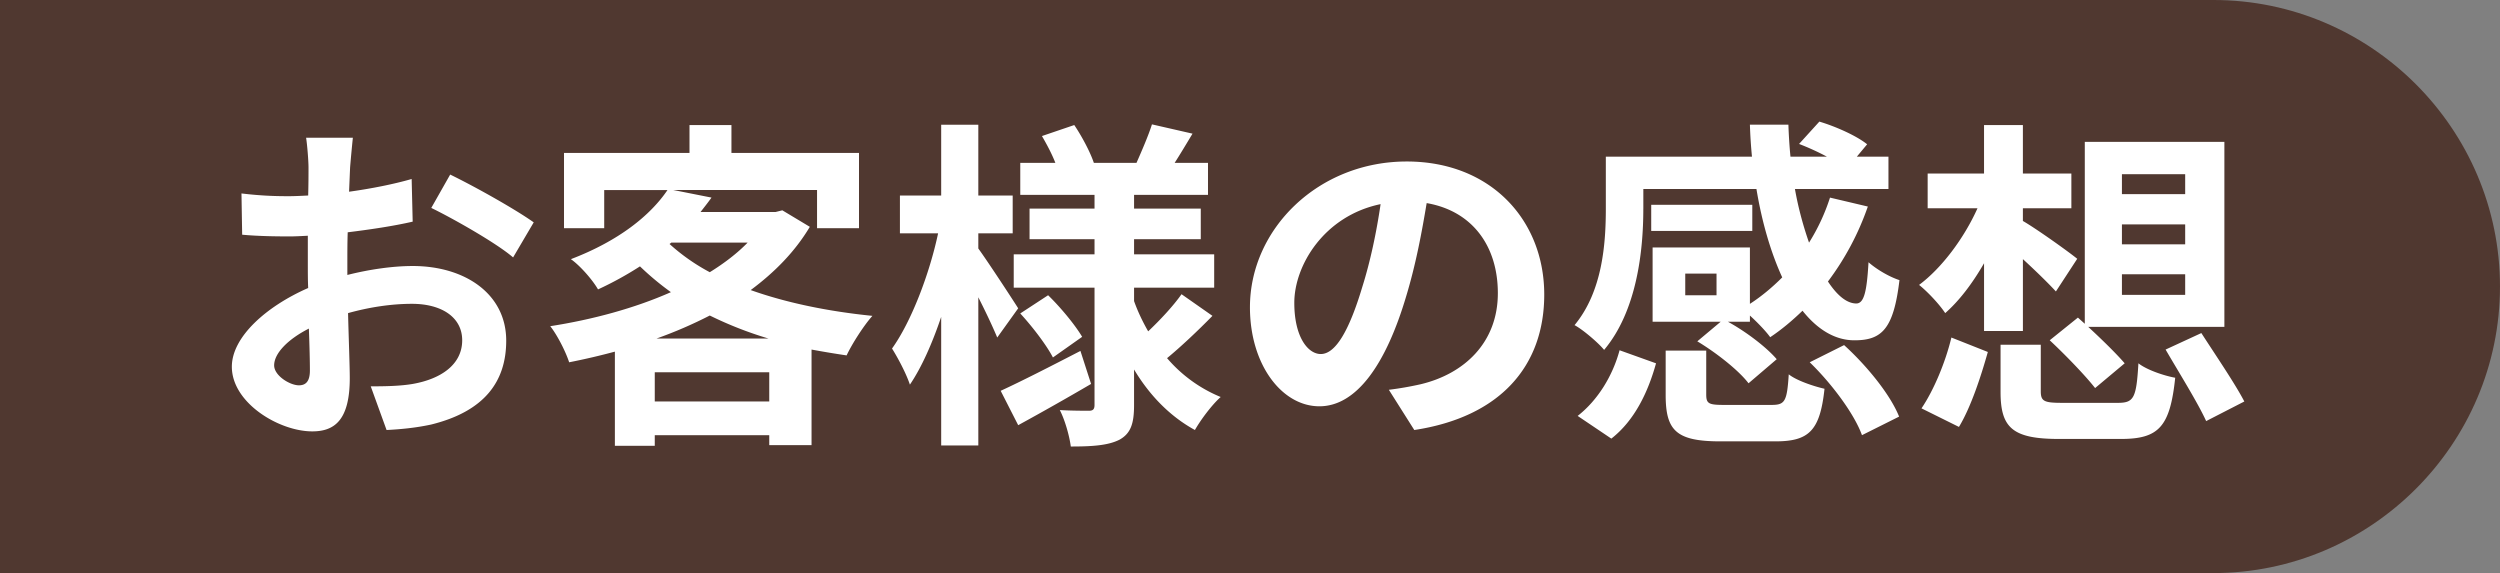
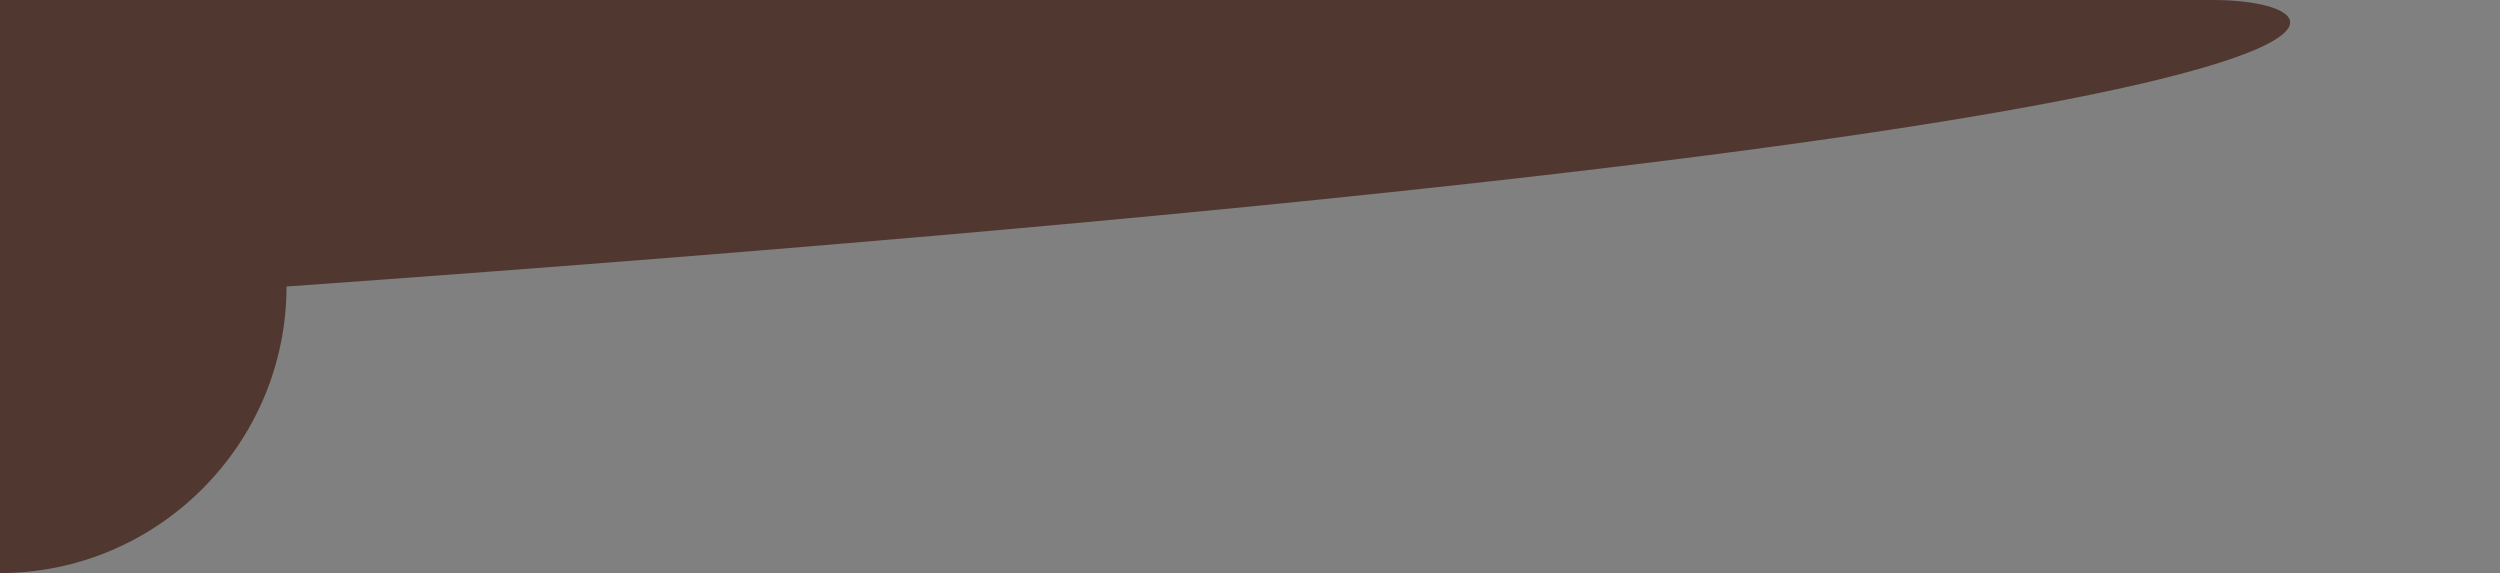
<svg xmlns="http://www.w3.org/2000/svg" width="232.667" height="53.333">
  <rect width="100%" height="100%" fill="#808080" stroke="none" />
-   <path fill="#503830" d="M206 0H0v53.333h206c14.666 0 26.666-12 26.666-26.667C232.667 12 220.667 0 206 0z" />
+   <path fill="#503830" d="M206 0H0v53.333c14.666 0 26.666-12 26.666-26.667C232.667 12 220.667 0 206 0z" />
  <g fill="#FFF">
-     <path d="M32.329 25.589c2.145-.544 4.32-.832 6.08-.832 4.863 0 8.703 2.592 8.703 6.944 0 3.744-1.951 6.56-6.975 7.807-1.473.32-2.912.448-4.16.512l-1.473-4.064c1.44 0 2.784-.032 3.904-.224 2.561-.448 4.607-1.76 4.607-4.064 0-2.144-1.92-3.392-4.672-3.392-1.951 0-3.999.32-5.951.864.064 2.528.16 4.96.16 6.048 0 3.936-1.439 4.959-3.488 4.959-3.104 0-7.487-2.656-7.487-6.016 0-2.784 3.231-5.631 7.104-7.328-.033-.736-.033-1.472-.033-2.208v-2.656c-.607.032-1.184.064-1.695.064-1.439 0-3.04-.032-4.416-.16l-.064-3.84c1.855.224 3.231.256 4.384.256.576 0 1.184-.032 1.824-.064.031-1.12.031-2.048.031-2.592 0-.672-.128-2.208-.225-2.784h4.353c-.063.576-.192 1.952-.257 2.752-.031.704-.063 1.472-.096 2.272 2.08-.288 4.16-.704 5.824-1.184l.096 3.968c-1.792.416-3.968.736-6.047.992-.033.96-.033 1.92-.033 2.848v1.122zm-3.488 8.895c0-.8-.032-2.24-.096-3.904-1.952.992-3.231 2.304-3.231 3.424 0 .96 1.471 1.856 2.303 1.856.576 0 1.024-.288 1.024-1.376zm13.056-18.238c2.432 1.184 6.111 3.264 7.775 4.448l-1.92 3.264c-1.504-1.312-5.632-3.647-7.615-4.607l1.76-3.105zM75.368 21.109c-1.375 2.304-3.264 4.224-5.504 5.888 3.328 1.184 7.2 1.983 11.328 2.399-.801.896-1.889 2.592-2.4 3.68a87.4 87.4 0 01-3.264-.544v8.896h-3.936V40.5H60.937v.992h-3.712v-8.767a63.057 63.057 0 01-4.256.992c-.32-.992-1.119-2.56-1.76-3.36 3.904-.608 7.84-1.664 11.231-3.167a26.113 26.113 0 01-2.88-2.4 31.898 31.898 0 01-3.904 2.144c-.512-.896-1.695-2.24-2.527-2.815 4.447-1.696 7.392-4.064 8.992-6.432h-5.889v3.552H52.49V14.23h11.679v-2.592h3.904v2.592h11.871v7.007H76.04v-3.552H62.665l3.553.704c-.32.448-.673.896-1.024 1.344h6.976l.64-.16 2.558 1.536zm-3.776 16.255v-2.72H60.937v2.72h10.655zm-.064-5.856a34.781 34.781 0 01-5.471-2.144 40.641 40.641 0 01-4.96 2.144h10.431zm-9.215-8.799a18.502 18.502 0 003.744 2.624c1.344-.832 2.559-1.76 3.52-2.752h-7.104l-.16.128zM92.809 31.413c-.385-.928-1.057-2.368-1.76-3.744V41.46h-3.456V29.493c-.832 2.464-1.823 4.704-2.911 6.304-.353-1.056-1.121-2.496-1.664-3.36 1.791-2.496 3.487-6.943 4.287-10.719h-3.552v-3.52h3.84v-6.591h3.456v6.591h3.199v3.52h-3.199v1.408c.863 1.184 3.168 4.704 3.711 5.568l-1.951 2.719zm8.735 4.319a272.086 272.086 0 01-6.784 3.839l-1.631-3.2c1.888-.864 4.703-2.304 7.423-3.711l.992 3.072zm11.295-6.336c-1.344 1.376-2.976 2.912-4.224 3.936a13.125 13.125 0 004.992 3.616c-.801.704-1.856 2.112-2.4 3.072-2.336-1.28-4.224-3.232-5.664-5.632v3.328c0 1.728-.319 2.623-1.344 3.2-1.056.544-2.56.64-4.543.64-.129-.992-.544-2.464-1.023-3.392 1.088.064 2.335.064 2.719.064.385 0 .512-.16.512-.544V26.773h-7.52v-3.104h7.52v-1.408h-6.047v-2.848h6.047v-1.28h-6.911v-2.976h3.265c-.32-.832-.801-1.728-1.248-2.496l3.008-1.024c.735 1.088 1.504 2.56 1.823 3.52h3.968c.48-1.088 1.12-2.56 1.439-3.583l3.776.864c-.576.96-1.152 1.92-1.664 2.72h3.104v2.976h-6.88v1.28h6.208v2.848h-6.208v1.408H113v3.104h-7.456v1.248c.353.992.801 1.919 1.313 2.815 1.12-1.056 2.367-2.4 3.104-3.456l2.878 2.015zm-15.295-1.919c1.185 1.152 2.528 2.784 3.168 3.872l-2.72 1.92c-.576-1.12-1.888-2.848-3.04-4.096l2.592-1.696zM129.256 36.276a30.28 30.28 0 002.944-.512c4.063-.96 7.2-3.872 7.2-8.479 0-4.383-2.369-7.647-6.624-8.383-.448 2.688-.992 5.632-1.888 8.607-1.889 6.399-4.641 10.303-8.096 10.303-3.488 0-6.463-3.872-6.463-9.215 0-7.295 6.367-13.567 14.59-13.567 7.84 0 12.799 5.472 12.799 12.383 0 6.656-4.096 11.392-12.094 12.607l-2.368-3.744zm-2.463-9.599c.736-2.336 1.312-5.056 1.695-7.679-5.248 1.088-8.031 5.695-8.031 9.183 0 3.2 1.279 4.768 2.464 4.768 1.312-.001 2.592-1.985 3.872-6.272zM152.938 19.445c0 3.936-.608 9.503-3.648 13.119-.544-.672-2.016-1.92-2.752-2.304 2.624-3.168 2.912-7.647 2.912-10.879v-4.8h13.6a45.714 45.714 0 01-.192-2.976h3.583c.033.992.097 2.016.192 2.976h3.392a23.266 23.266 0 00-2.592-1.184l1.889-2.08c1.504.448 3.455 1.312 4.447 2.112l-.96 1.152h2.944v3.008h-8.704c.32 1.824.8 3.52 1.312 4.992a18.526 18.526 0 001.952-4.191l3.521.832a25.489 25.489 0 01-3.713 6.976c.865 1.312 1.761 2.048 2.656 2.048.704-.032.96-1.088 1.12-3.839.8.704 1.983 1.375 2.88 1.664-.544 4.544-1.632 5.6-4.191 5.6-1.824 0-3.456-1.024-4.832-2.752-.96.928-1.951 1.76-3.008 2.464-.384-.544-1.184-1.375-1.888-2.016v.576h-2.048c1.695.928 3.584 2.368 4.543 3.488l-2.623 2.24c-.928-1.216-3.008-2.848-4.768-3.904l2.176-1.824h-6.336v-6.911h9.056v5.248c1.088-.704 2.079-1.536 3.008-2.464-1.056-2.304-1.888-5.12-2.399-8.224H152.94v1.853zm-6.111 19.263c1.887-1.472 3.264-3.744 3.902-6.111l3.393 1.216c-.736 2.656-1.984 5.312-4.16 7.007l-3.135-2.112zm16.254-17.215h-9.407v-2.432h9.407v2.432zm1.792 16.191c1.248 0 1.44-.32 1.601-2.848.703.576 2.335 1.12 3.327 1.344-.416 3.936-1.472 4.896-4.575 4.896h-5.12c-4.128 0-5.087-1.024-5.087-4.319v-4.128h3.775v4.096c0 .864.256.96 1.728.96h4.351zm-5.121-12.223h-2.911v2.016h2.911v-2.016zm11.872 6.656c2.08 1.888 4.288 4.576 5.12 6.655l-3.456 1.728c-.703-1.952-2.783-4.768-4.863-6.784l3.199-1.599zM184.649 24.501c-1.088 1.888-2.303 3.488-3.615 4.64-.544-.832-1.664-2.016-2.432-2.624 2.111-1.568 4.191-4.352 5.439-7.136h-4.64v-3.232h5.247v-4.511h3.616v4.511h4.512v3.232h-4.512v1.184c1.28.736 4.319 2.912 5.056 3.52l-1.984 3.04c-.735-.8-1.92-1.952-3.071-3.008v6.688h-3.616v-6.304zm-5.822 13.503c1.151-1.696 2.239-4.319 2.783-6.591l3.392 1.344c-.64 2.272-1.567 5.12-2.688 6.976l-3.487-1.729zm18.269-.512c1.504 0 1.729-.448 1.92-3.68.769.608 2.368 1.152 3.424 1.344-.479 4.576-1.535 5.696-5.055 5.696h-5.76c-4.352 0-5.439-1.056-5.439-4.384v-4.384h3.743v4.32c0 .96.319 1.088 2.048 1.088h5.119zm-3.711-7.935l.64.576V13.206h12.991V30.42h-12.672c1.248 1.152 2.625 2.496 3.393 3.392l-2.752 2.304c-.896-1.152-2.783-3.104-4.224-4.448l2.624-2.111zm4.096-11.488h5.887v-1.855h-5.887v1.855zm0 4.672h5.887v-1.856h-5.887v1.856zm0 4.704h5.887v-1.92h-5.887v1.92zm7.391 3.552c1.28 1.984 3.137 4.704 4 6.368l-3.552 1.824c-.768-1.696-2.528-4.512-3.775-6.656l3.327-1.536z" />
-   </g>
+     </g>
</svg>